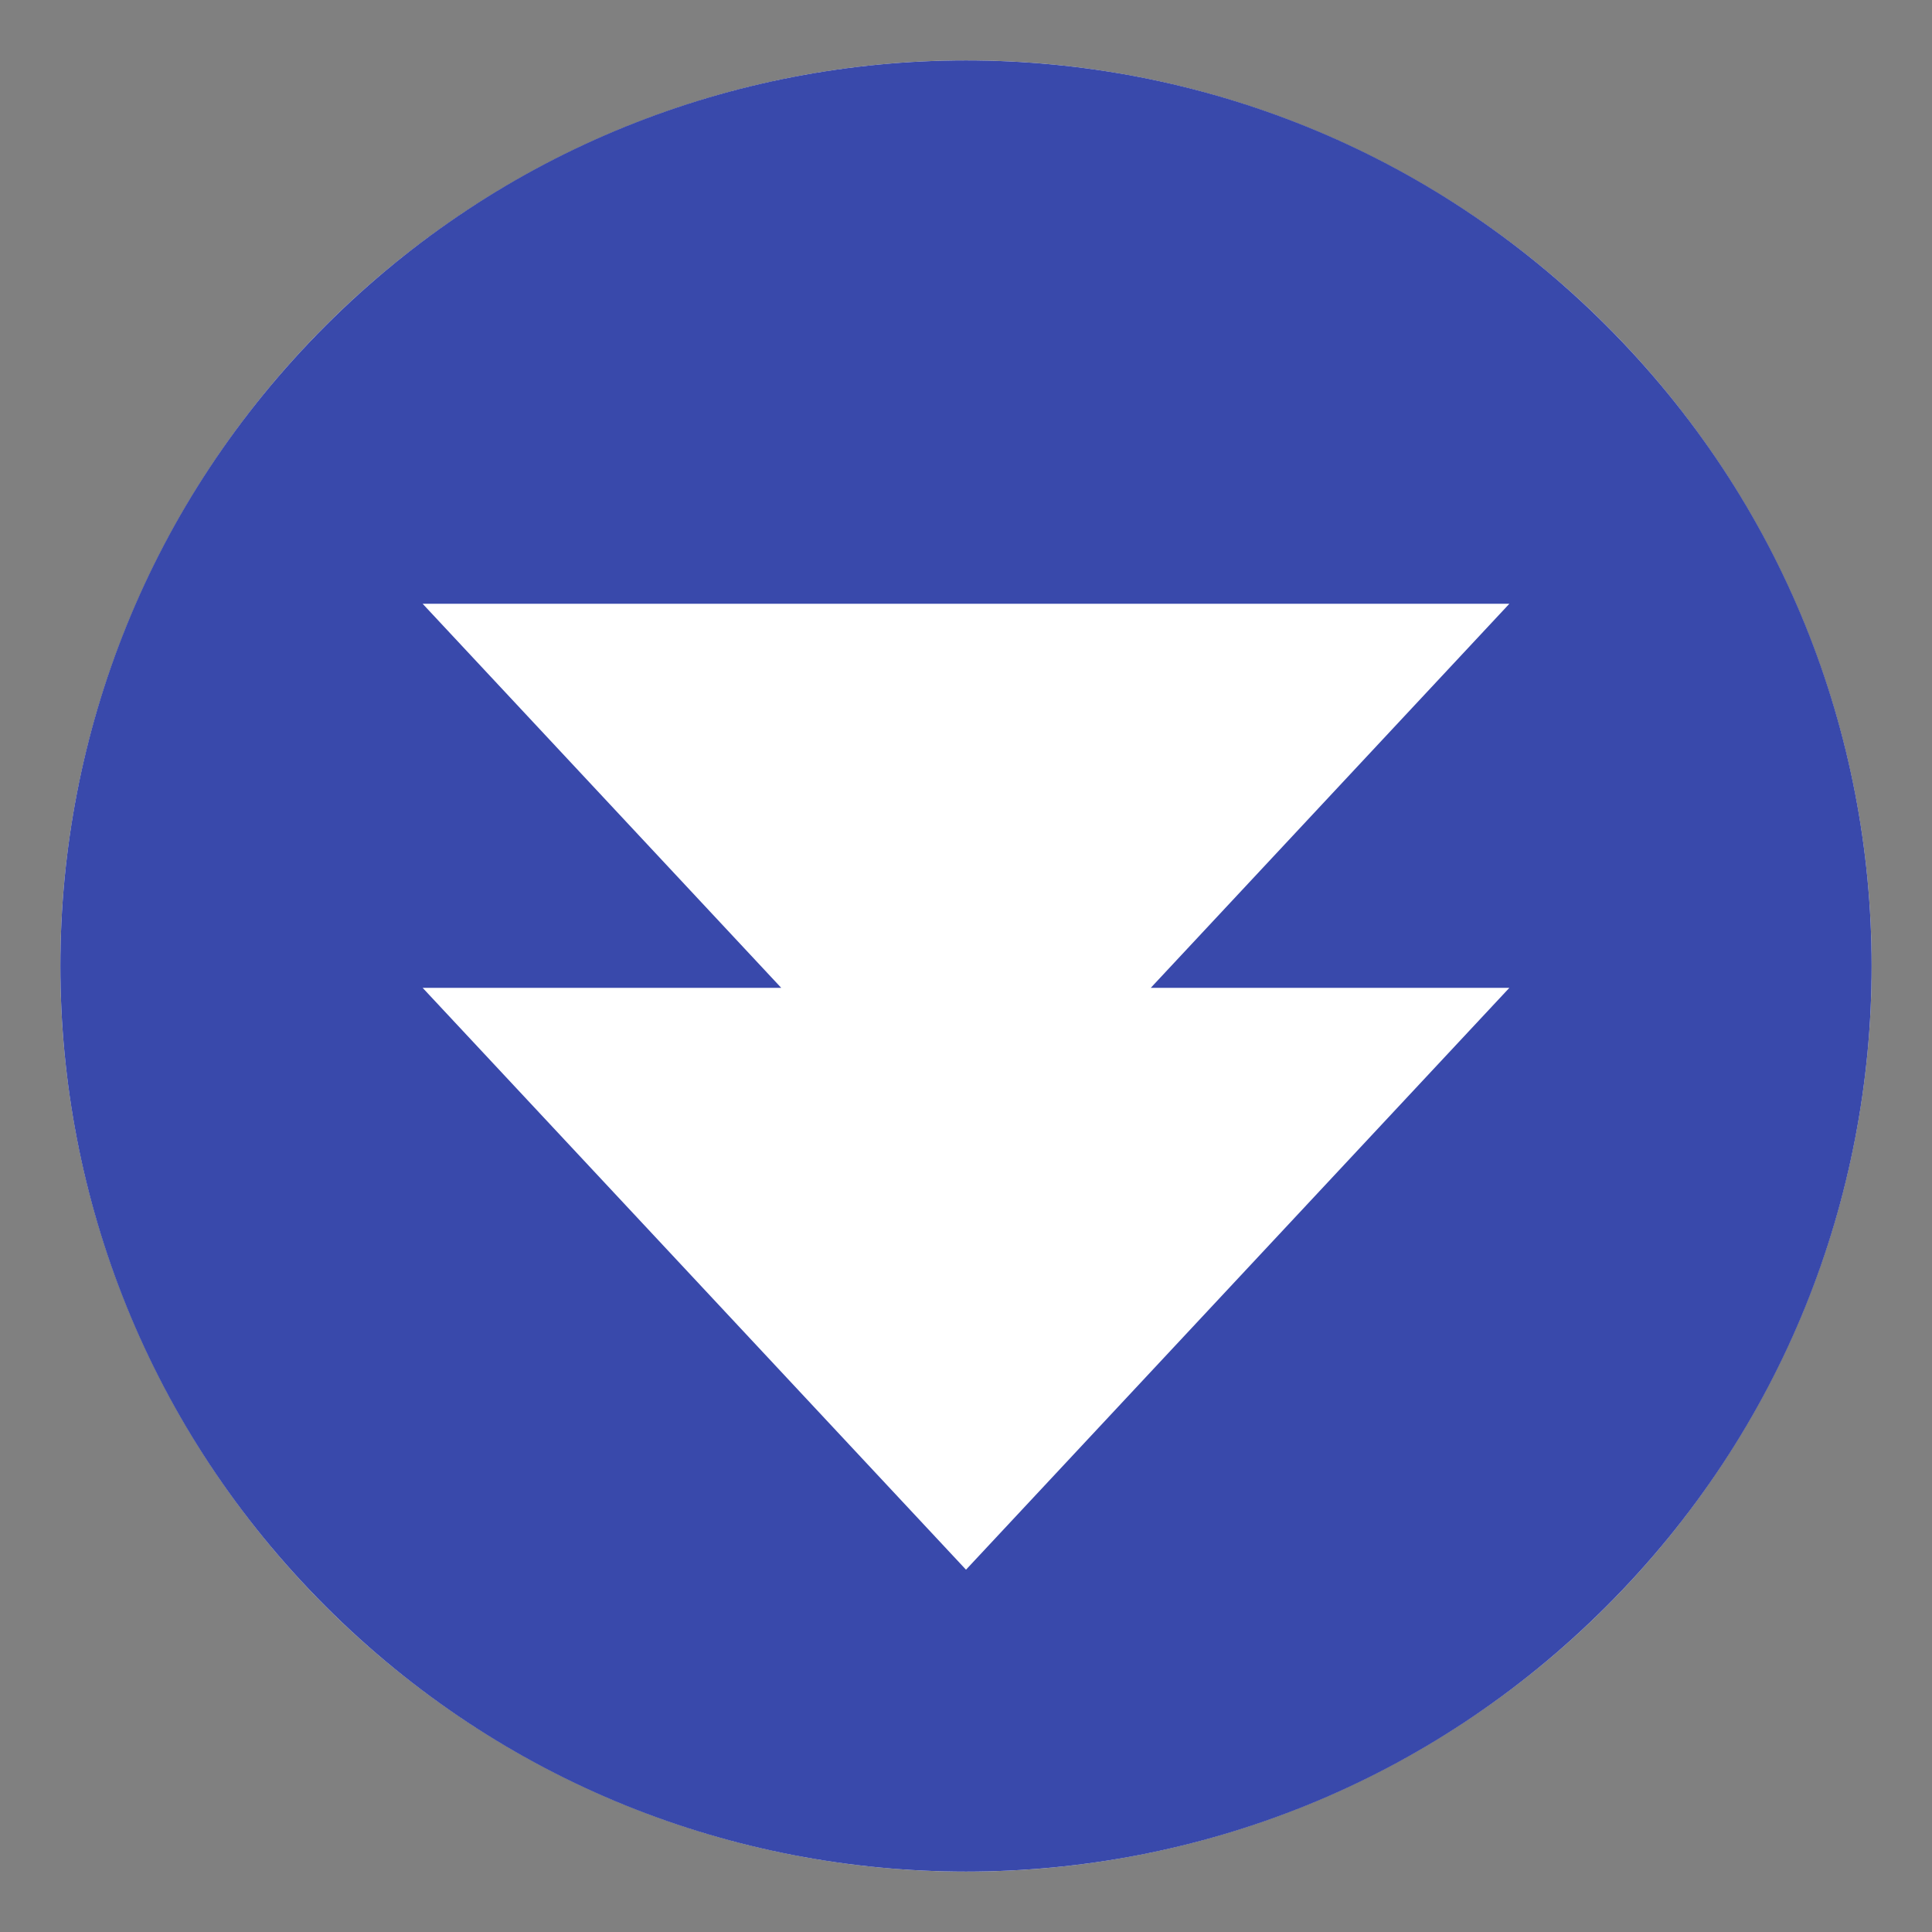
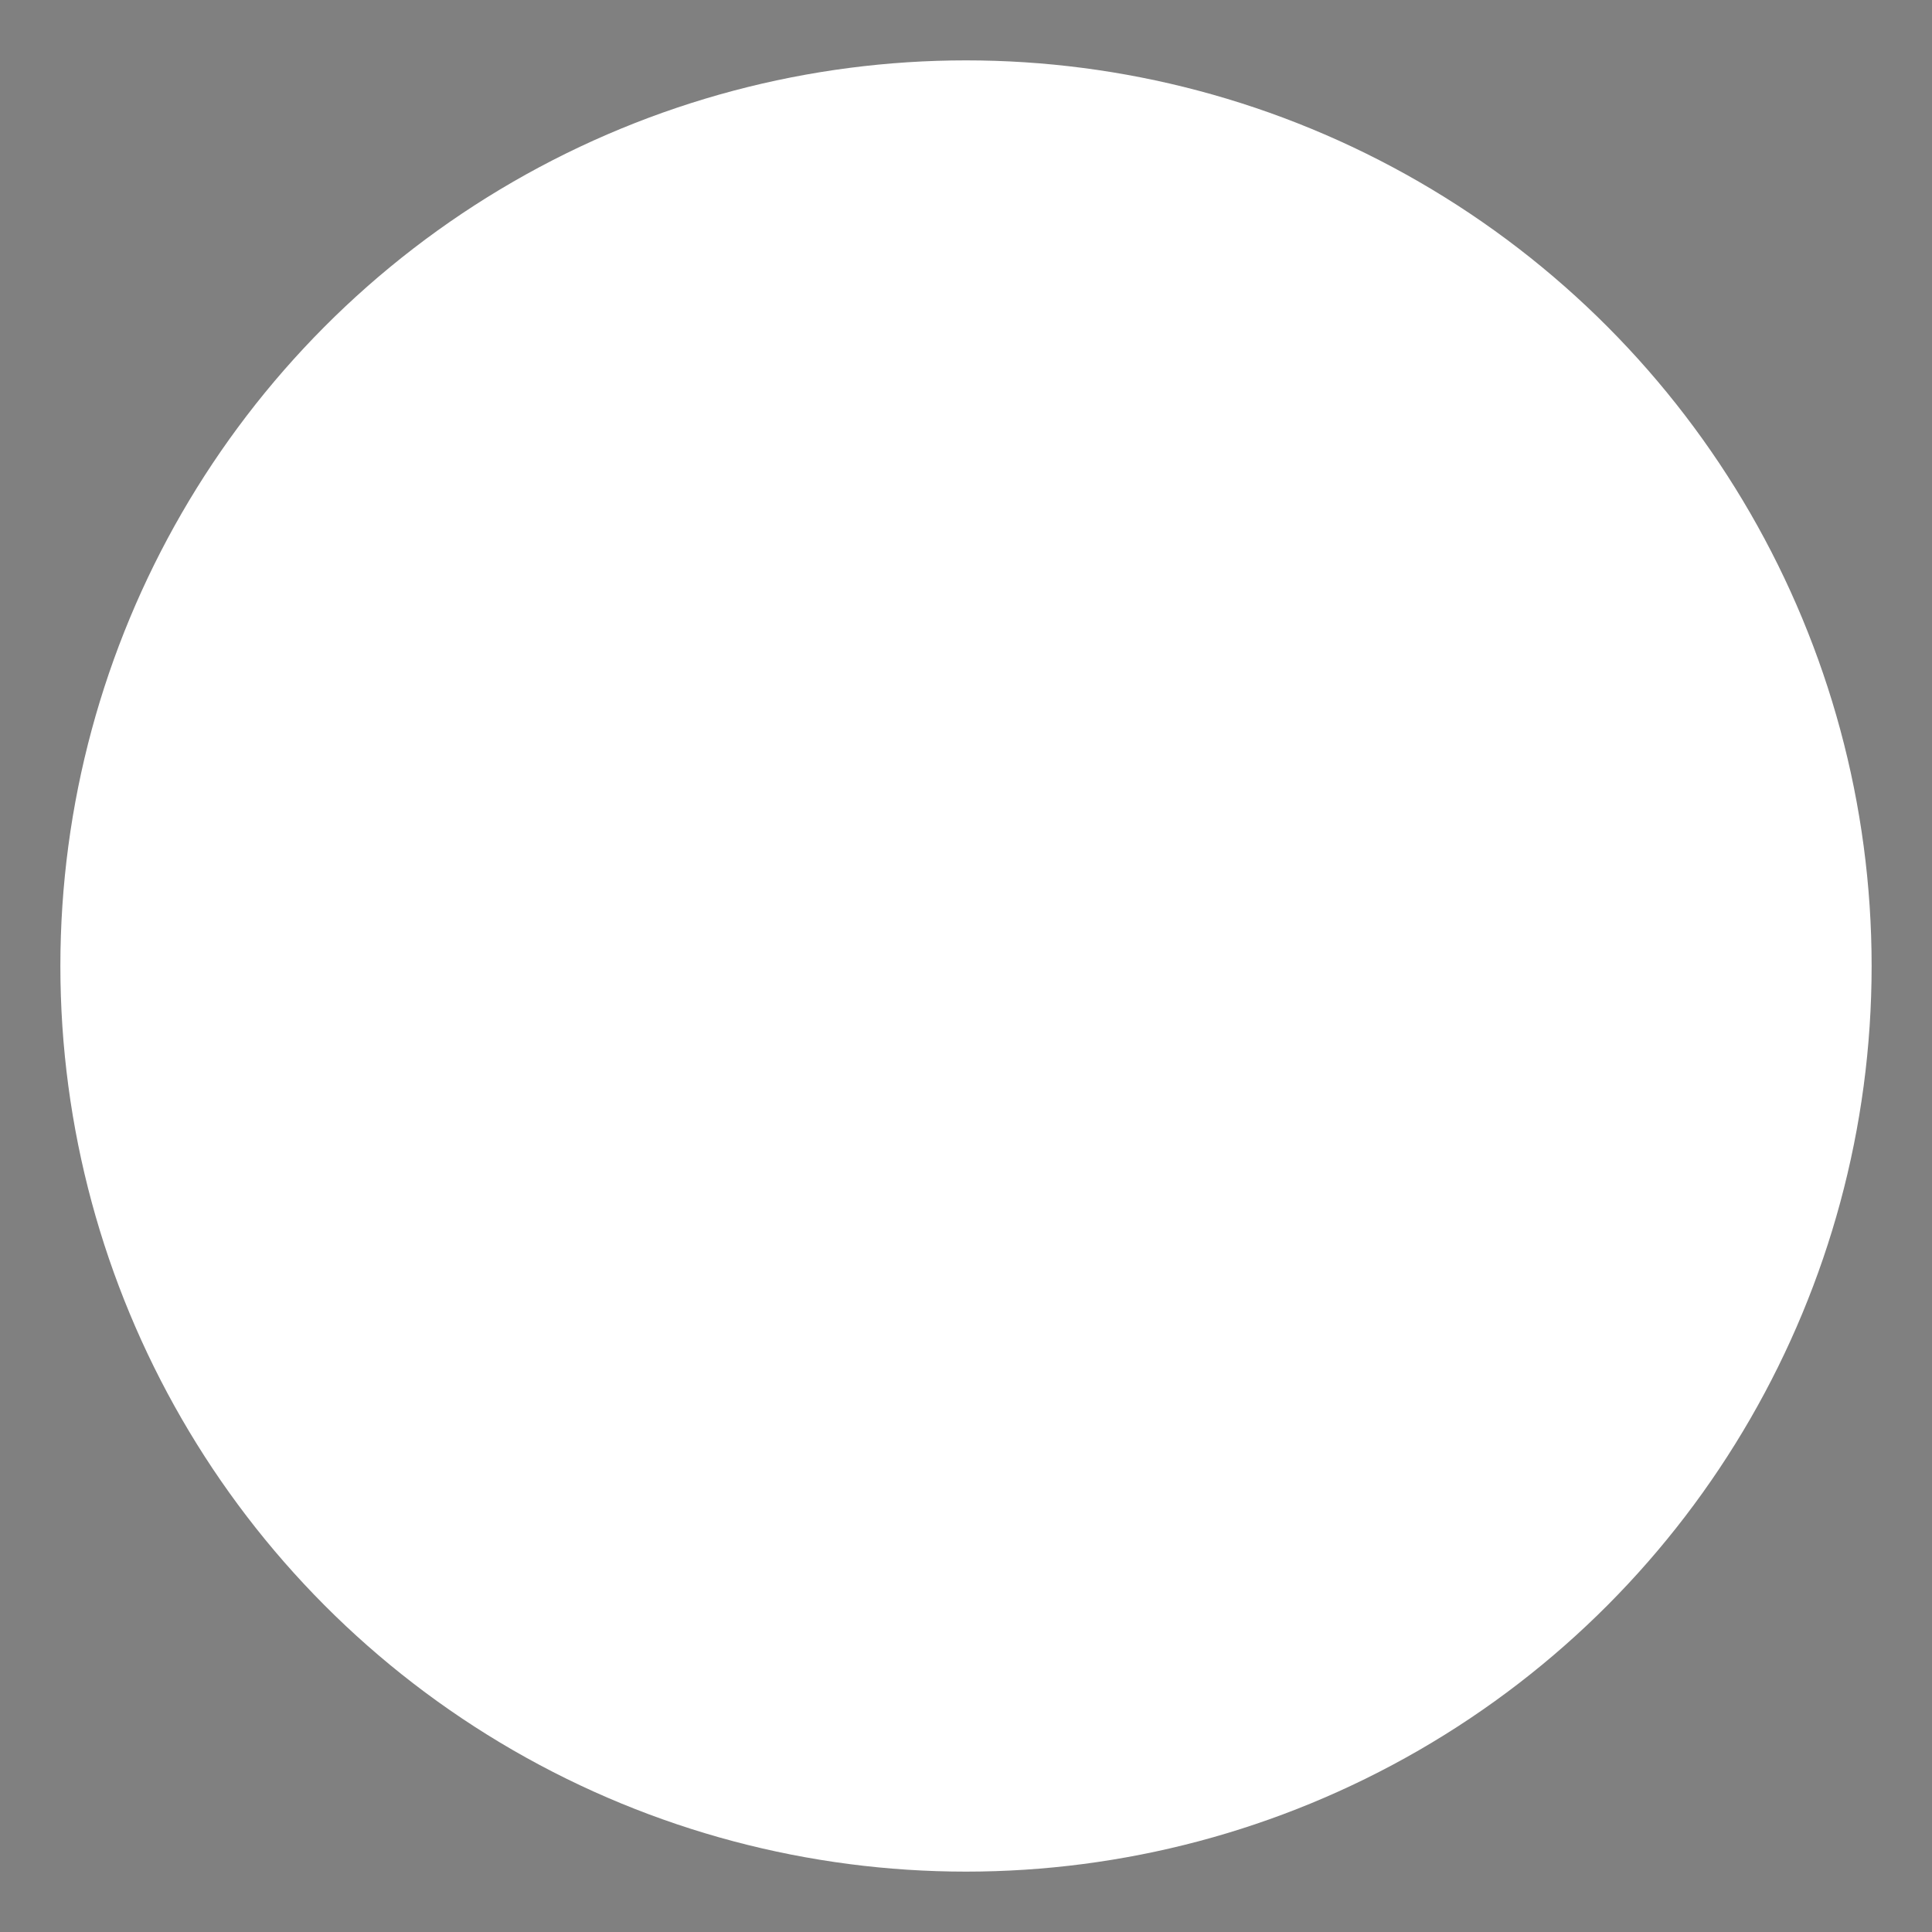
<svg xmlns="http://www.w3.org/2000/svg" viewBox="0 0 64 64" enable-background="new 0 0 64 64">
  <rect x="0" y="0" width="64" height="64" fill="#808080" stroke="none" />
  <circle cx="32" cy="32" r="30" fill="#fff" />
-   <path d="M53.213,10.787c-11.715-11.715-30.711-11.715-42.426,0c-11.716,11.717-11.716,30.711,0,42.426  c11.715,11.715,30.711,11.715,42.426,0C64.929,41.498,64.929,22.503,53.213,10.787z M50,32.723L32,51.998L14,32.723h11.879L14,20h36  L38.121,32.723H50z" fill="#3949ab" />
</svg>